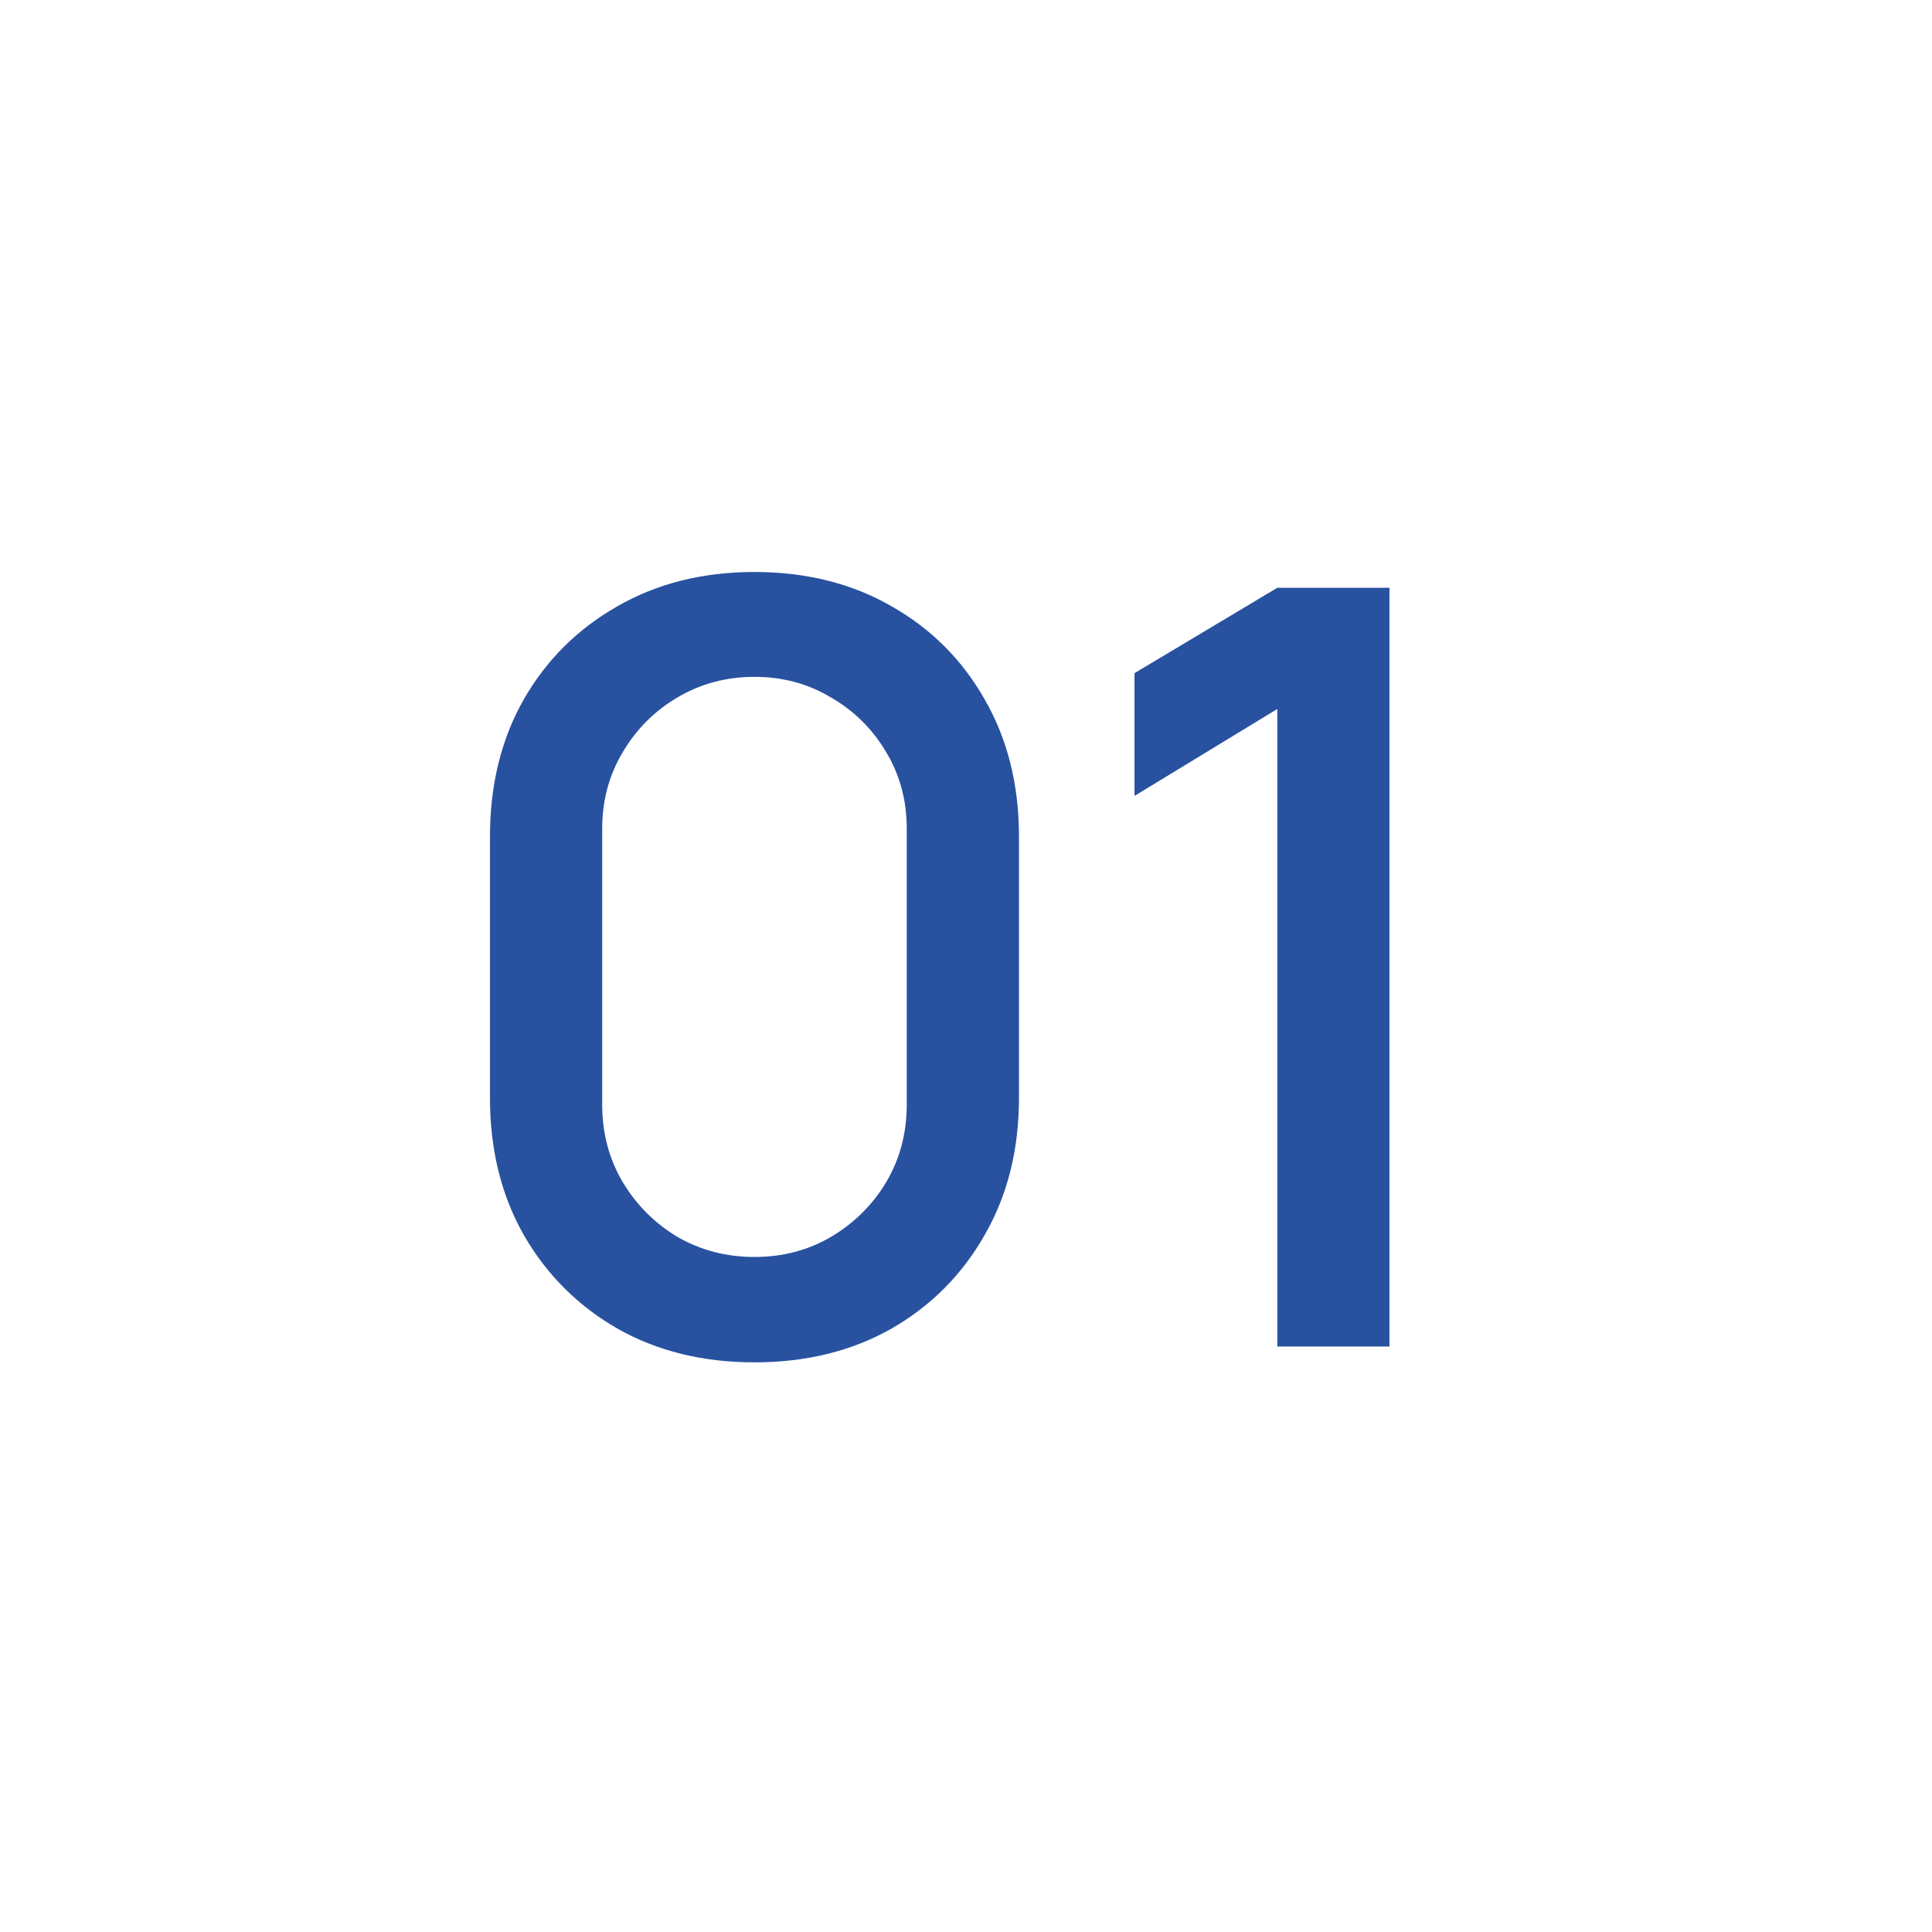
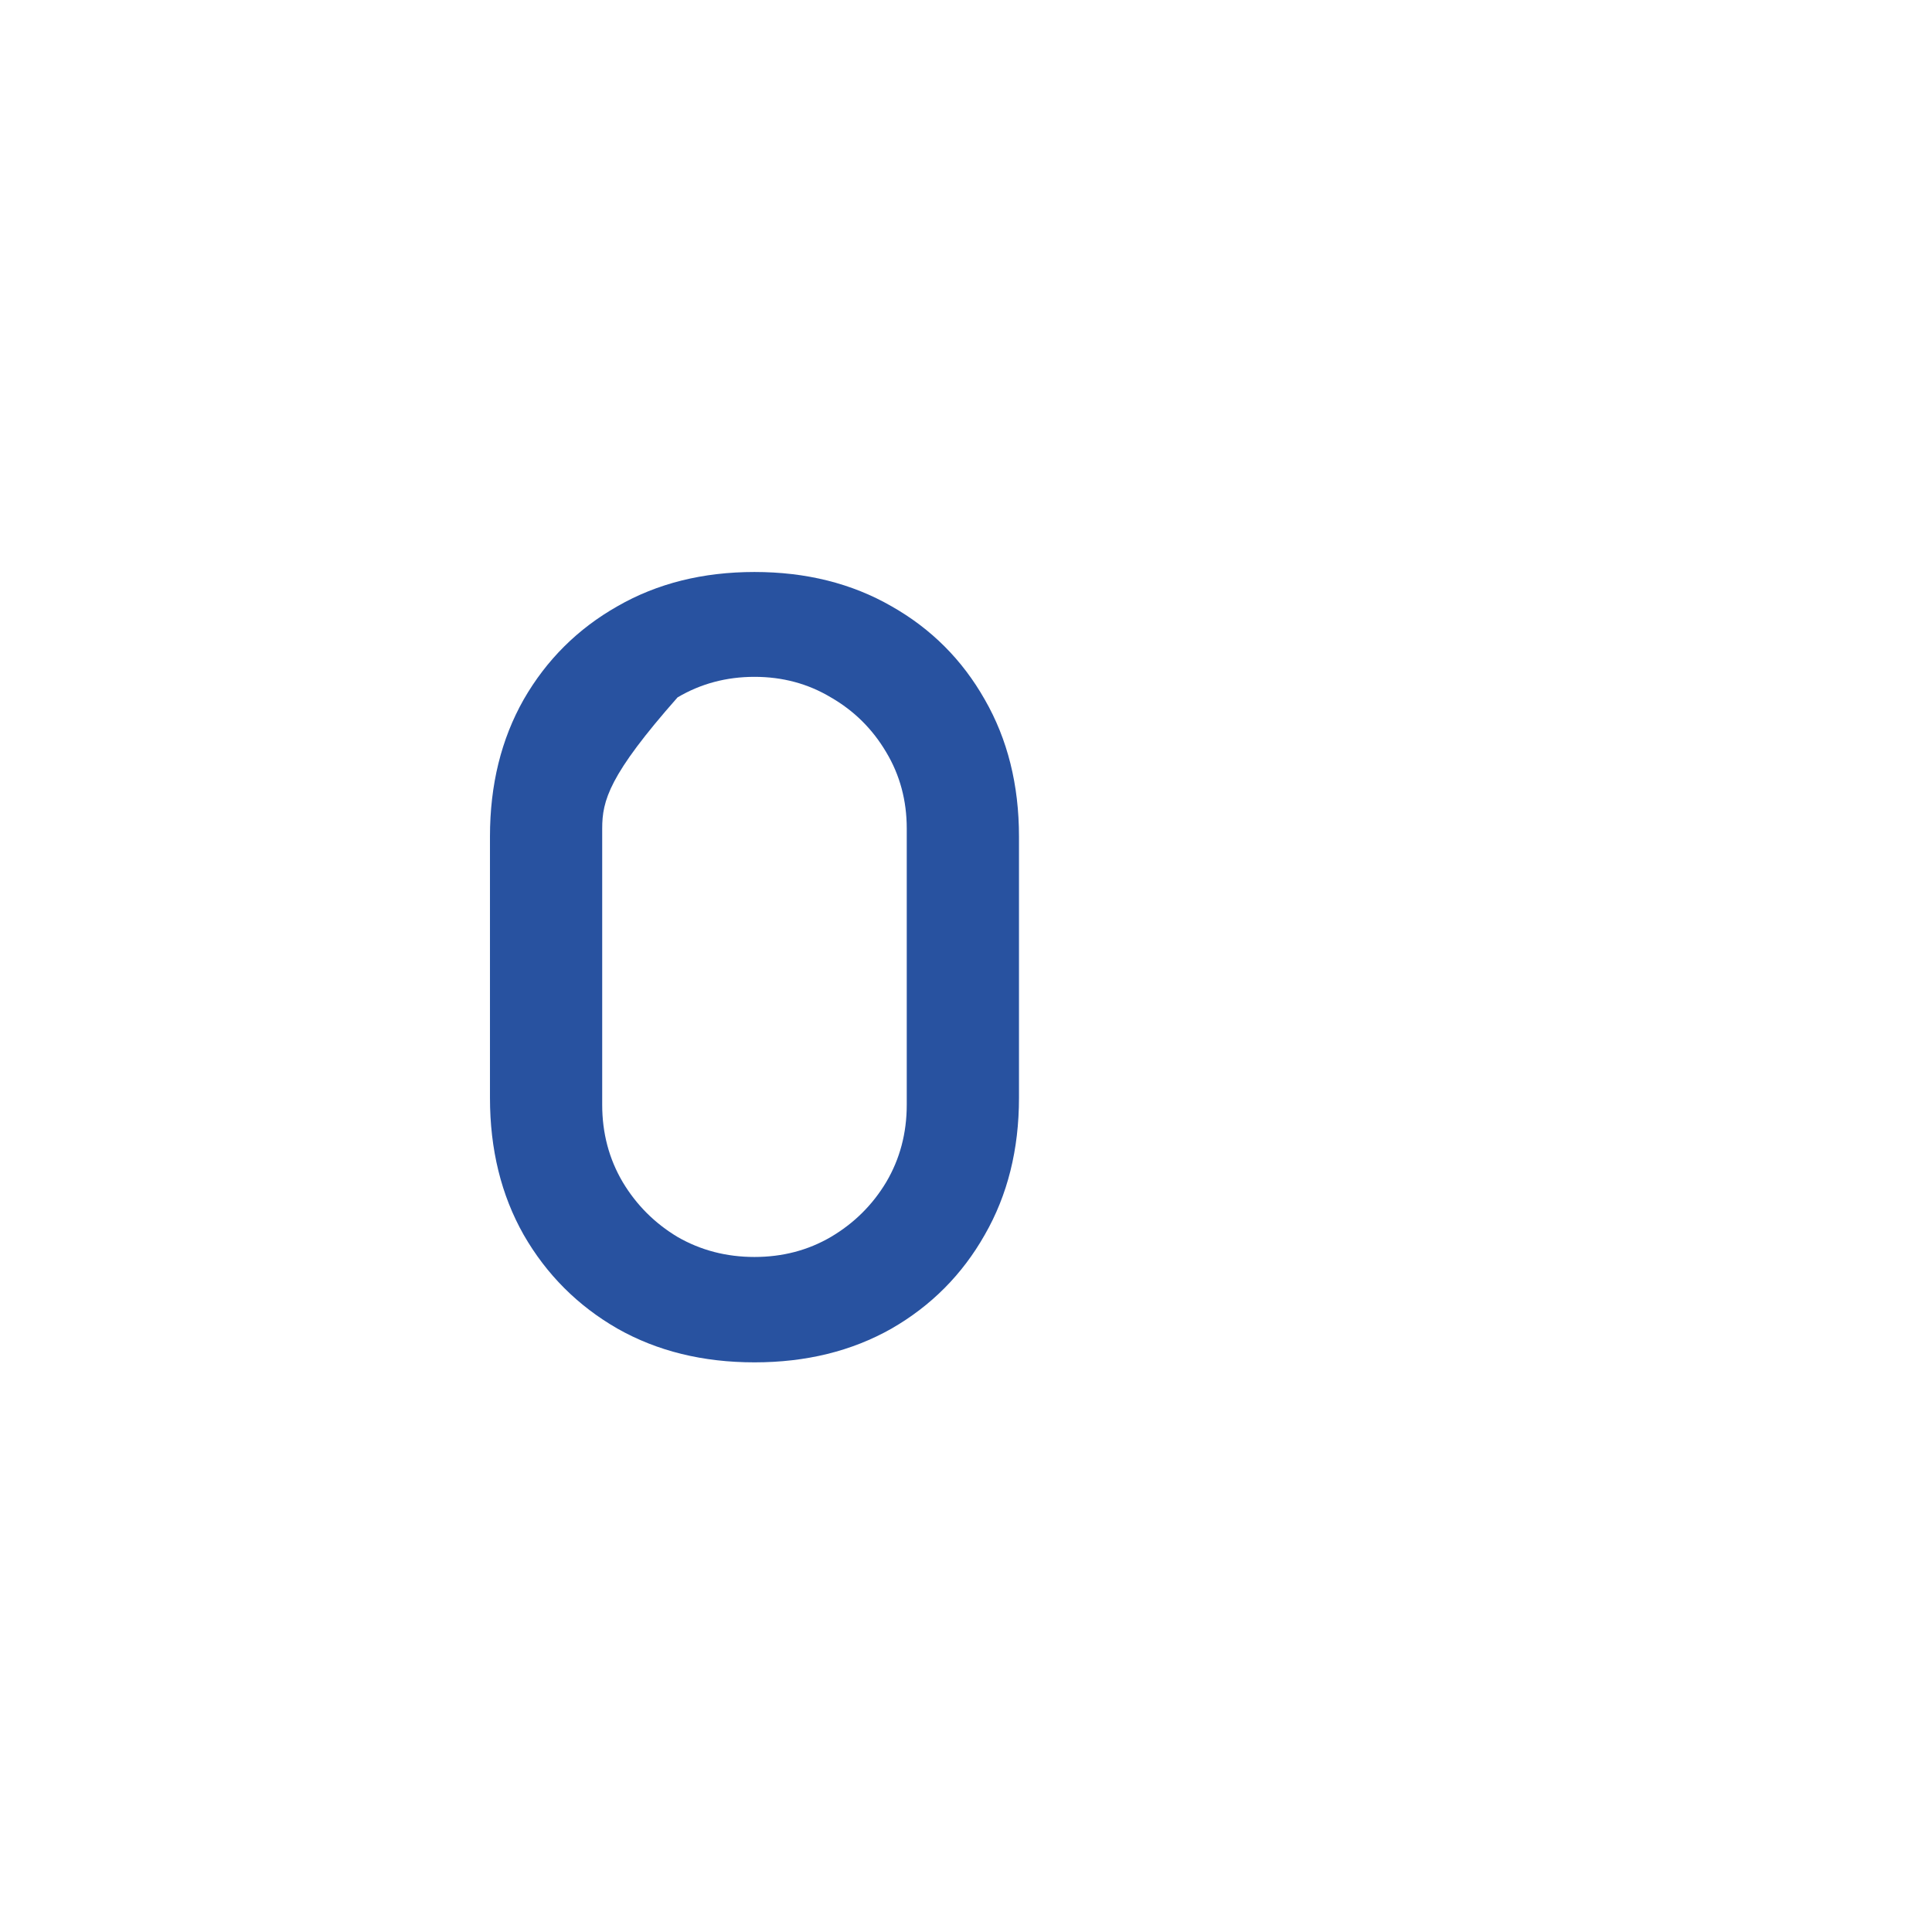
<svg xmlns="http://www.w3.org/2000/svg" width="33" height="33" viewBox="0 0 33 33" fill="none">
-   <rect width="33" height="33" fill="white" />
-   <path d="M12.887 23.27C12.005 23.27 11.225 23.078 10.547 22.694C9.869 22.304 9.335 21.77 8.945 21.092C8.561 20.414 8.369 19.634 8.369 18.752V14.288C8.369 13.406 8.561 12.626 8.945 11.948C9.335 11.27 9.869 10.739 10.547 10.355C11.225 9.965 12.005 9.77 12.887 9.77C13.769 9.77 14.549 9.965 15.227 10.355C15.905 10.739 16.436 11.27 16.82 11.948C17.21 12.626 17.405 13.406 17.405 14.288V18.752C17.405 19.634 17.21 20.414 16.82 21.092C16.436 21.77 15.905 22.304 15.227 22.694C14.549 23.078 13.769 23.27 12.887 23.27ZM12.887 21.47C13.367 21.47 13.802 21.356 14.192 21.128C14.588 20.894 14.903 20.582 15.137 20.192C15.371 19.796 15.488 19.355 15.488 18.869V14.153C15.488 13.673 15.371 13.238 15.137 12.848C14.903 12.452 14.588 12.14 14.192 11.912C13.802 11.678 13.367 11.561 12.887 11.561C12.407 11.561 11.969 11.678 11.573 11.912C11.183 12.14 10.871 12.452 10.637 12.848C10.403 13.238 10.286 13.673 10.286 14.153V18.869C10.286 19.355 10.403 19.796 10.637 20.192C10.871 20.582 11.183 20.894 11.573 21.128C11.969 21.356 12.407 21.47 12.887 21.47Z" fill="#2852A0" />
-   <path d="M21.817 23V12.11L19.378 13.595V11.498L21.817 10.04H23.733V23H21.817Z" fill="#2852A0" />
+   <path d="M12.887 23.27C12.005 23.27 11.225 23.078 10.547 22.694C9.869 22.304 9.335 21.77 8.945 21.092C8.561 20.414 8.369 19.634 8.369 18.752V14.288C8.369 13.406 8.561 12.626 8.945 11.948C9.335 11.27 9.869 10.739 10.547 10.355C11.225 9.965 12.005 9.77 12.887 9.77C13.769 9.77 14.549 9.965 15.227 10.355C15.905 10.739 16.436 11.27 16.82 11.948C17.21 12.626 17.405 13.406 17.405 14.288V18.752C17.405 19.634 17.21 20.414 16.82 21.092C16.436 21.77 15.905 22.304 15.227 22.694C14.549 23.078 13.769 23.27 12.887 23.27ZM12.887 21.47C13.367 21.47 13.802 21.356 14.192 21.128C14.588 20.894 14.903 20.582 15.137 20.192C15.371 19.796 15.488 19.355 15.488 18.869V14.153C15.488 13.673 15.371 13.238 15.137 12.848C14.903 12.452 14.588 12.14 14.192 11.912C13.802 11.678 13.367 11.561 12.887 11.561C12.407 11.561 11.969 11.678 11.573 11.912C10.403 13.238 10.286 13.673 10.286 14.153V18.869C10.286 19.355 10.403 19.796 10.637 20.192C10.871 20.582 11.183 20.894 11.573 21.128C11.969 21.356 12.407 21.47 12.887 21.47Z" fill="#2852A0" />
</svg>